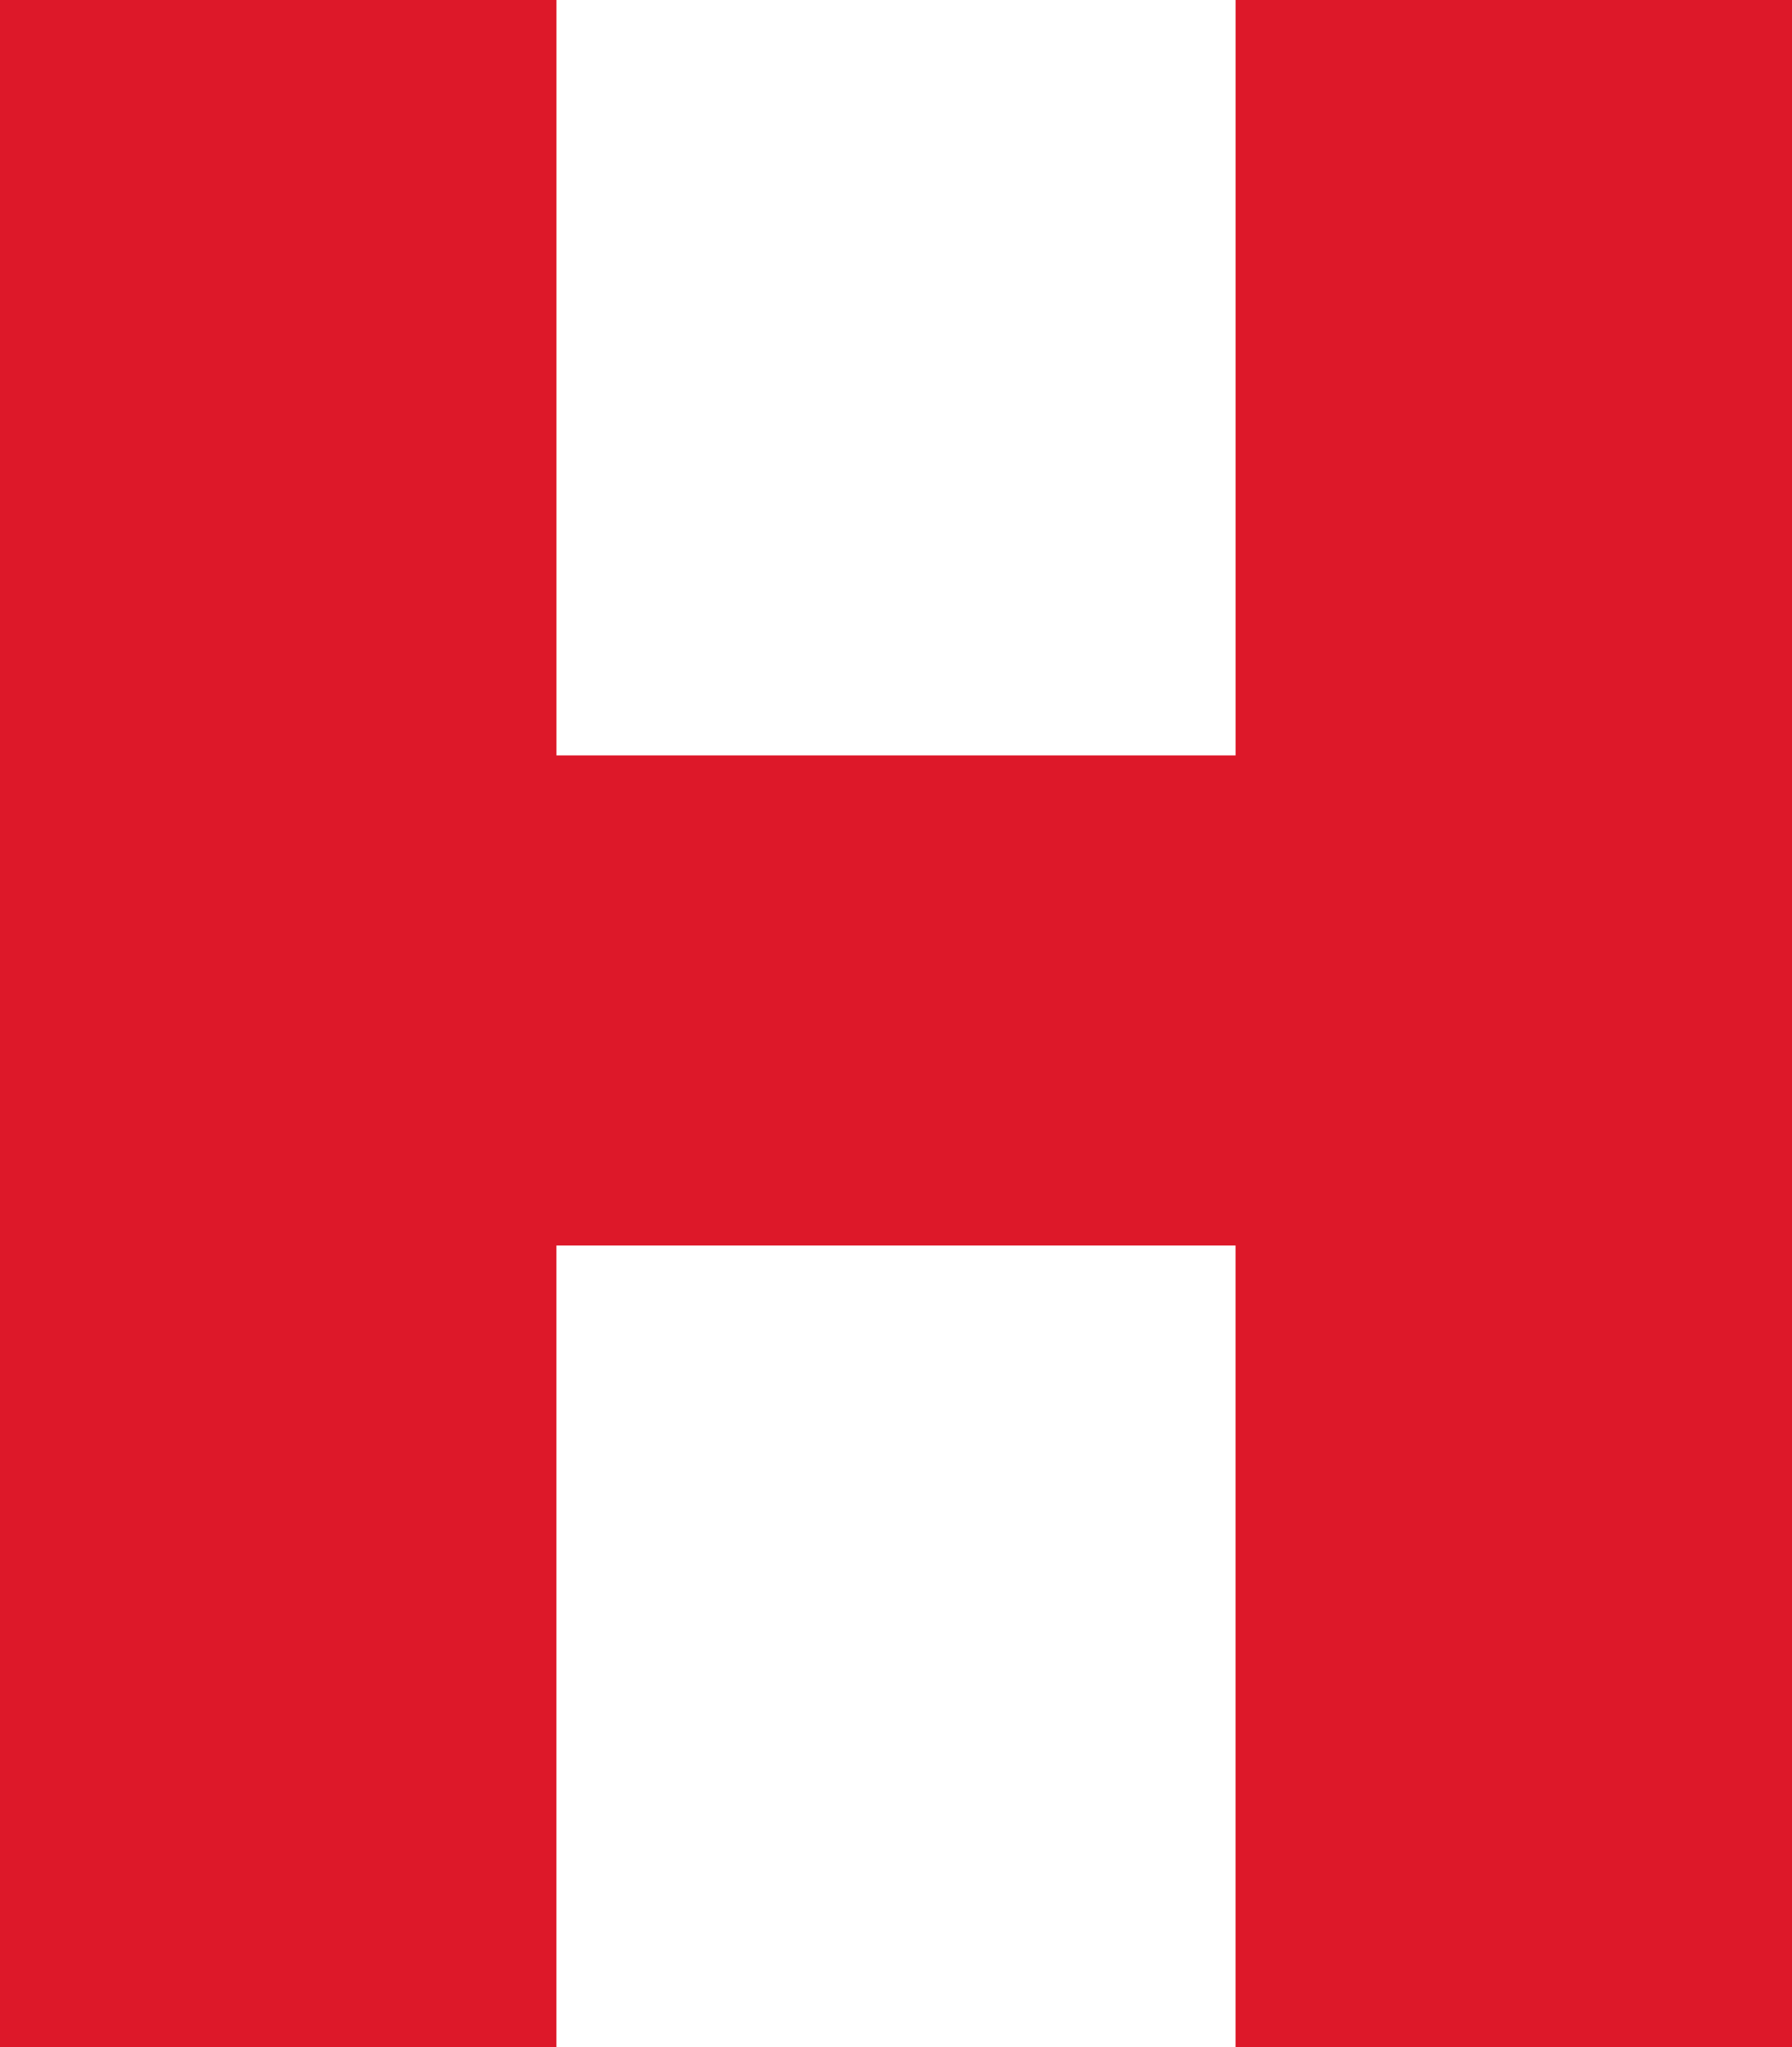
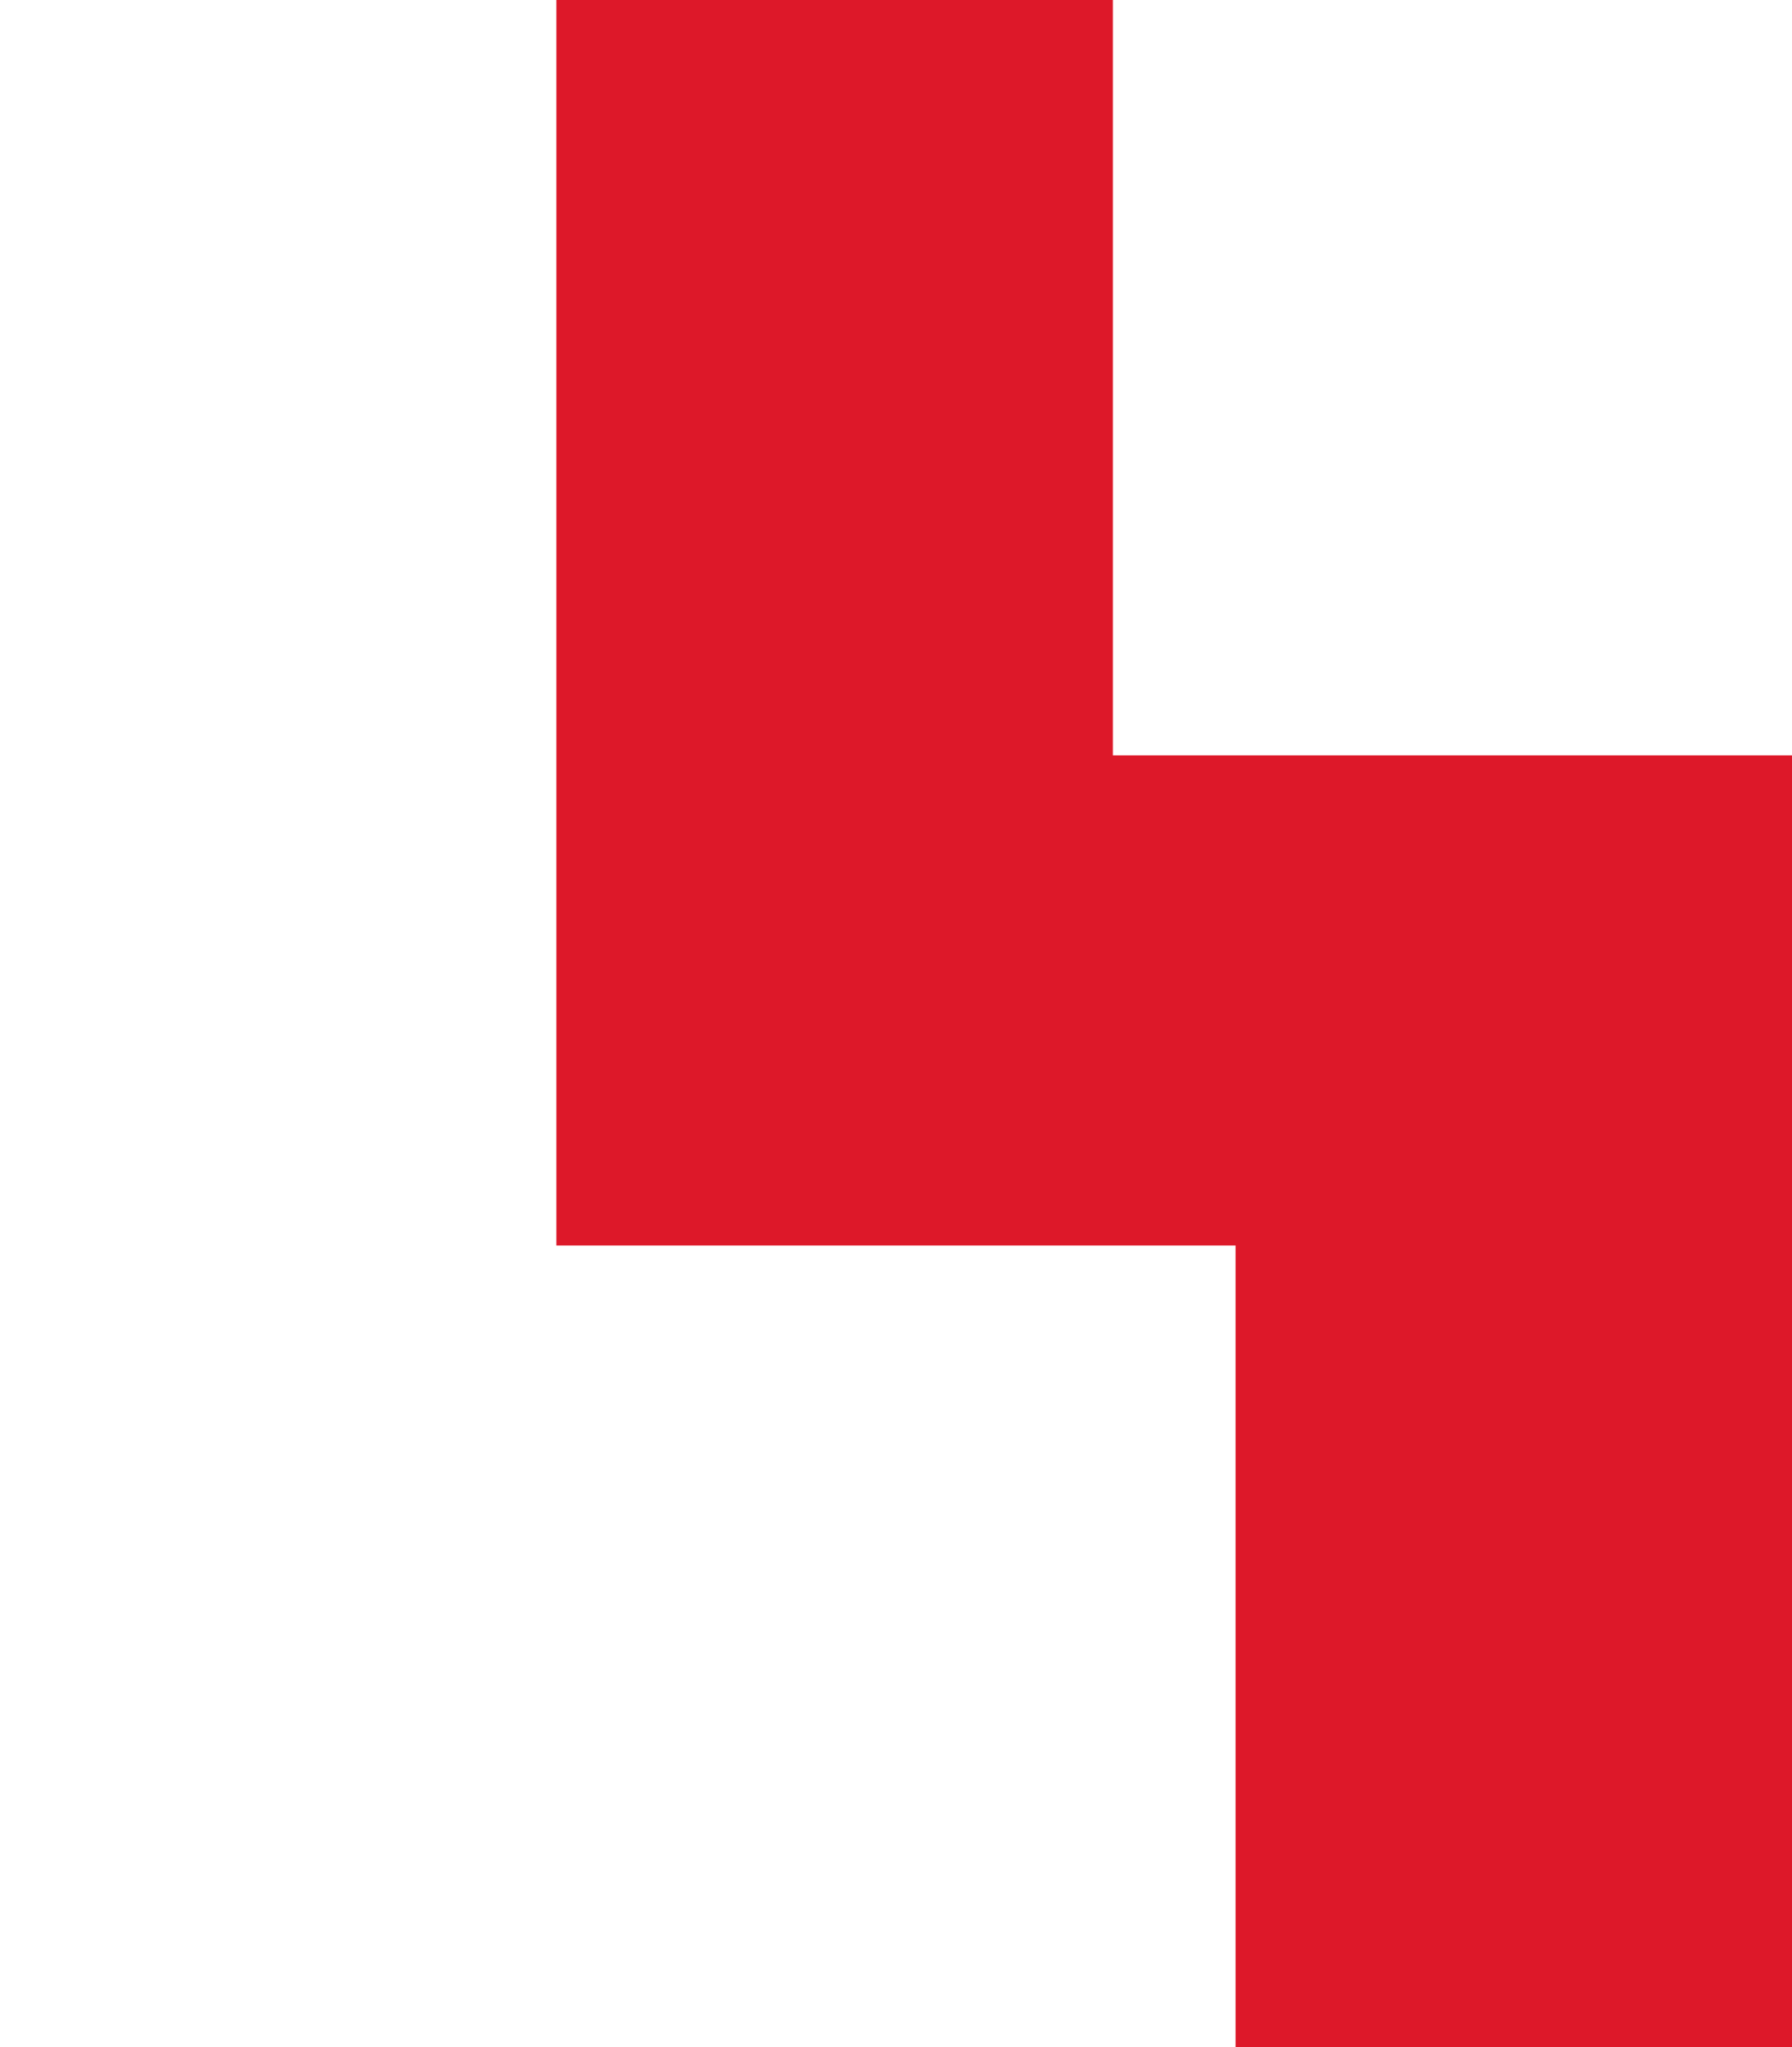
<svg xmlns="http://www.w3.org/2000/svg" id="Warstwa_2" data-name="Warstwa 2" viewBox="0 0 479.87 548.02">
  <defs>
    <style> .cls-1 { fill: #dd1829; } </style>
  </defs>
  <g id="Layer_1" data-name="Layer 1">
-     <path class="cls-1" d="M479.87,0v548.02h-149.01v-214.58h-181.86v214.58H0V0h149.01v202.23h181.86V0h149.01Z" />
+     <path class="cls-1" d="M479.87,0v548.02h-149.01v-214.58h-181.86v214.58V0h149.01v202.23h181.86V0h149.01Z" />
  </g>
</svg>